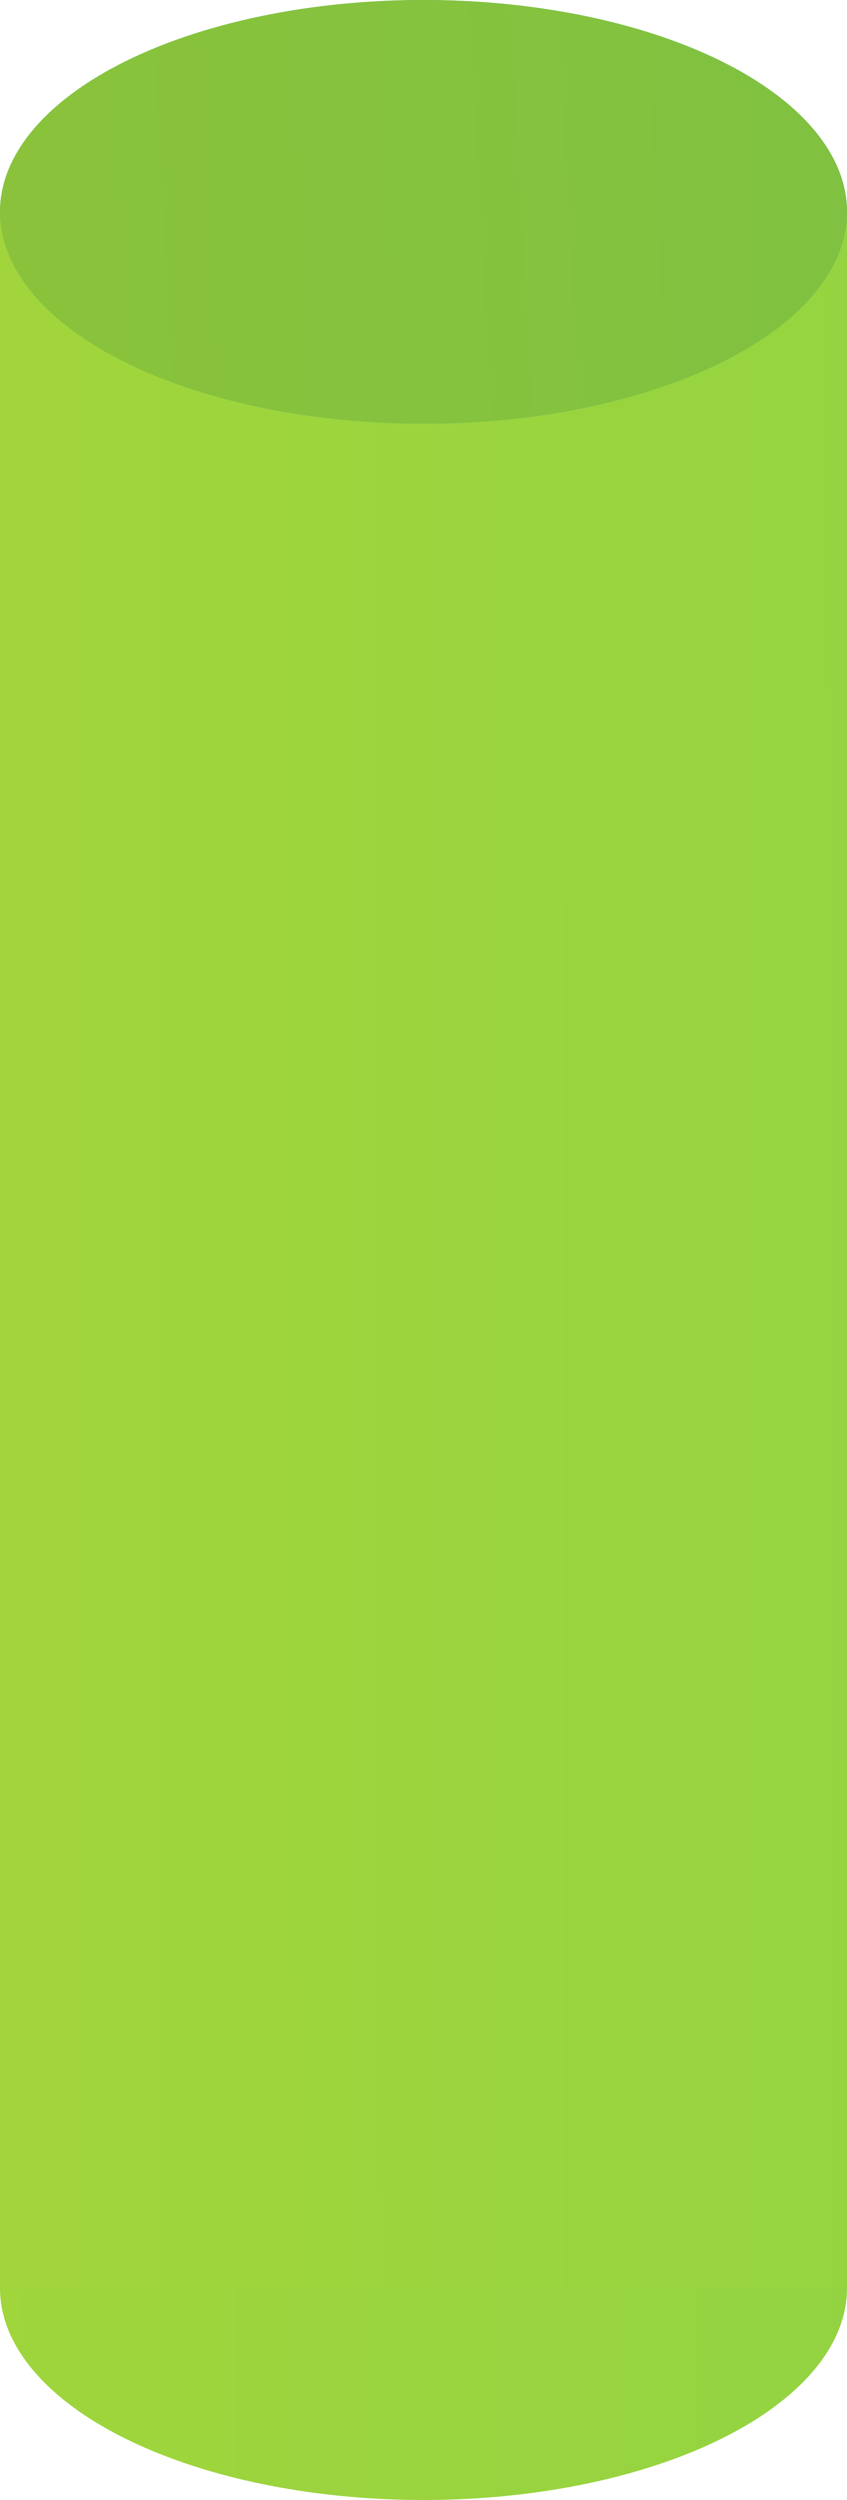
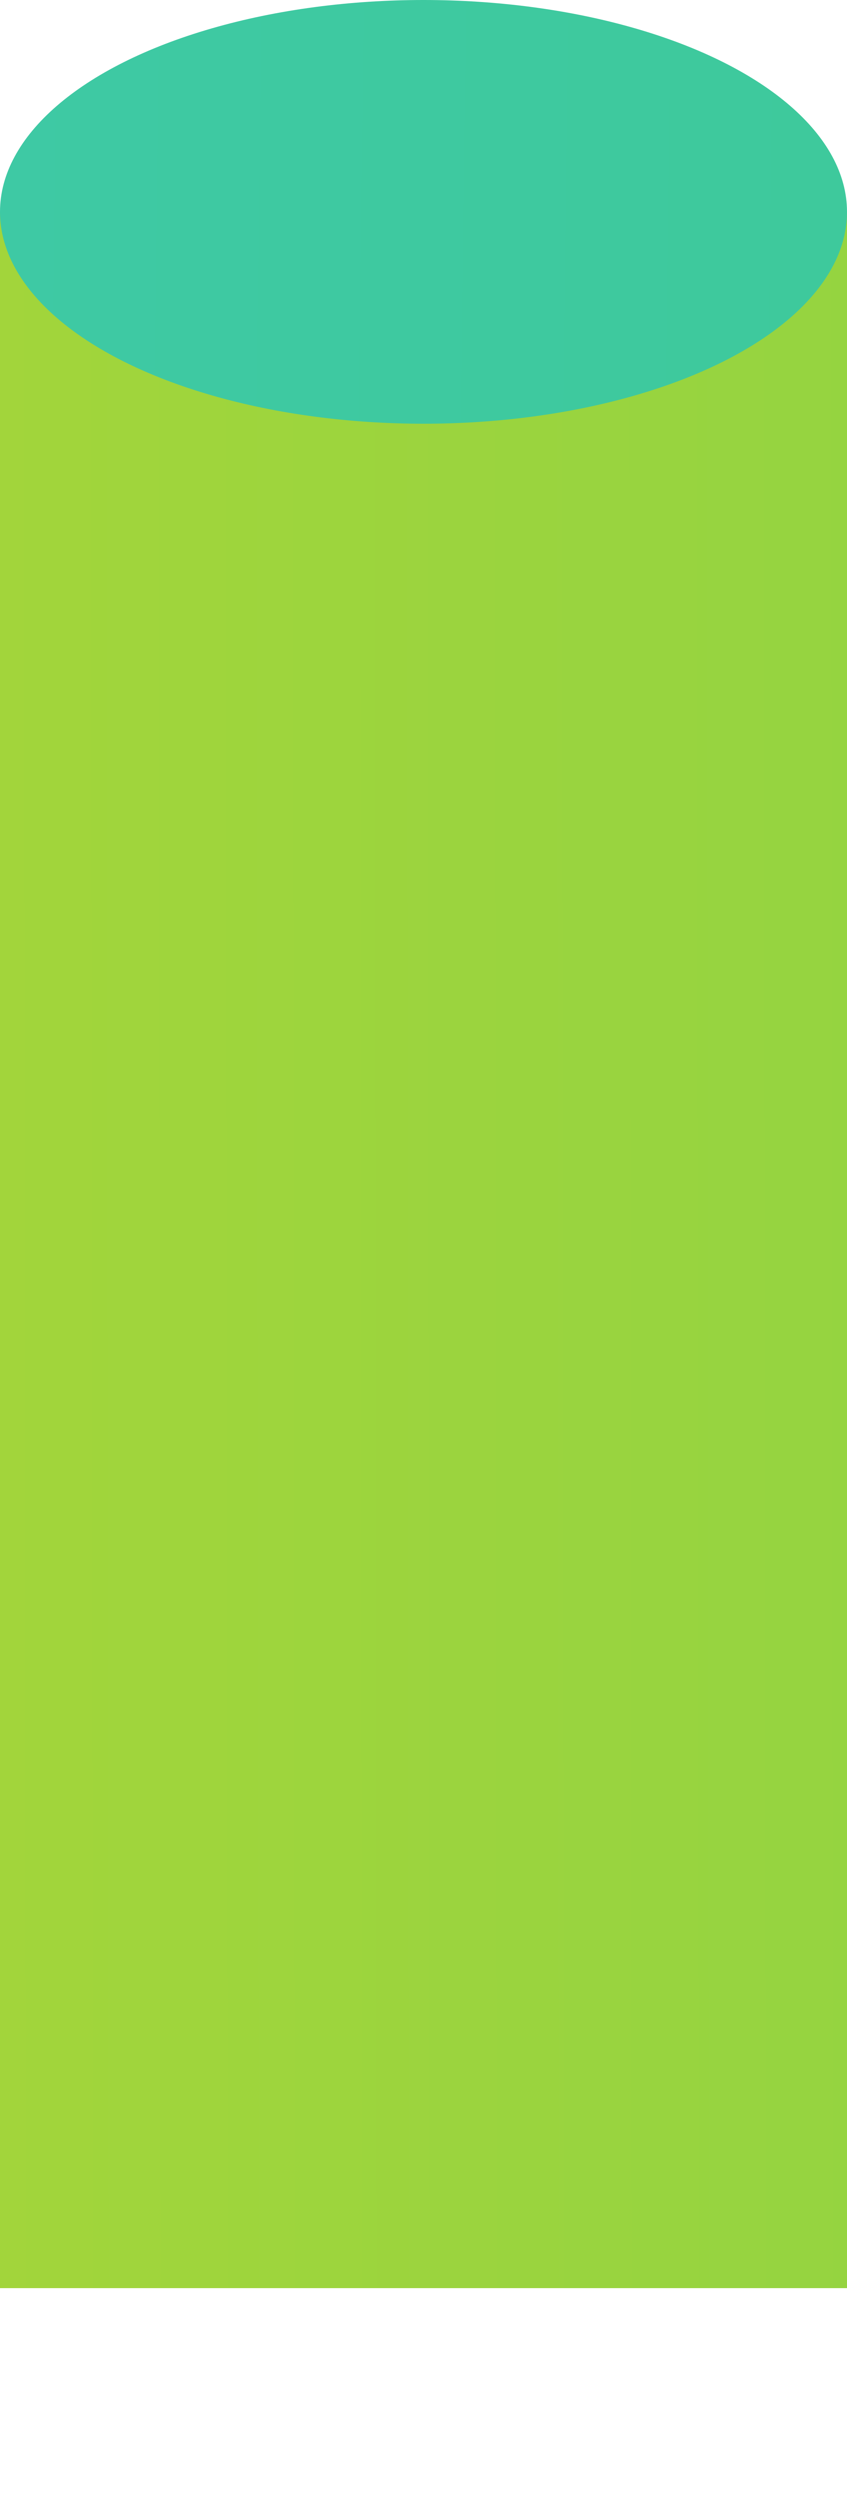
<svg xmlns="http://www.w3.org/2000/svg" xmlns:xlink="http://www.w3.org/1999/xlink" viewBox="0 0 60 177">
  <defs>
    <style>.cls-1{fill:url(#Новый_образец_градиентной_залив);}.cls-2{fill:url(#Новый_образец_градиентной_залив-2);}.cls-3{fill:url(#Новый_образец_градиентной_залив-3);}.cls-4{fill:url(#Новый_образец_градиентной_зал_2);}</style>
    <linearGradient id="Новый_образец_градиентной_залив" x1="-82.9" y1="161.77" x2="969.97" y2="163.94" gradientUnits="userSpaceOnUse">
      <stop offset="0" stop-color="#b1d734" />
      <stop offset="0.53" stop-color="#3dc968" />
      <stop offset="1" stop-color="#3ec9ac" />
    </linearGradient>
    <linearGradient id="Новый_образец_градиентной_залив-2" x1="-72.13" y1="88.61" x2="970.97" y2="87.52" xlink:href="#Новый_образец_градиентной_залив" />
    <linearGradient id="Новый_образец_градиентной_залив-3" x1="990.77" y1="26.93" x2="-57.76" y2="13.91" xlink:href="#Новый_образец_градиентной_залив" />
    <linearGradient id="Новый_образец_градиентной_зал_2" x1="-75.17" y1="20.67" x2="972.27" y2="-35.78" gradientUnits="userSpaceOnUse">
      <stop offset="0" stop-color="#96c534" />
      <stop offset="0.53" stop-color="#3db568" />
      <stop offset="1" stop-color="#3eb0ac" />
    </linearGradient>
  </defs>
  <g id="Слой_2" data-name="Слой 2">
    <g id="Слой_1-2" data-name="Слой 1">
-       <ellipse class="cls-1" cx="30" cy="162" rx="30" ry="15" />
      <rect class="cls-2" y="15" width="60" height="147" />
      <ellipse class="cls-3" cx="30" cy="15" rx="30" ry="15" />
-       <ellipse class="cls-4" cx="30" cy="15" rx="30" ry="15" />
    </g>
  </g>
</svg>